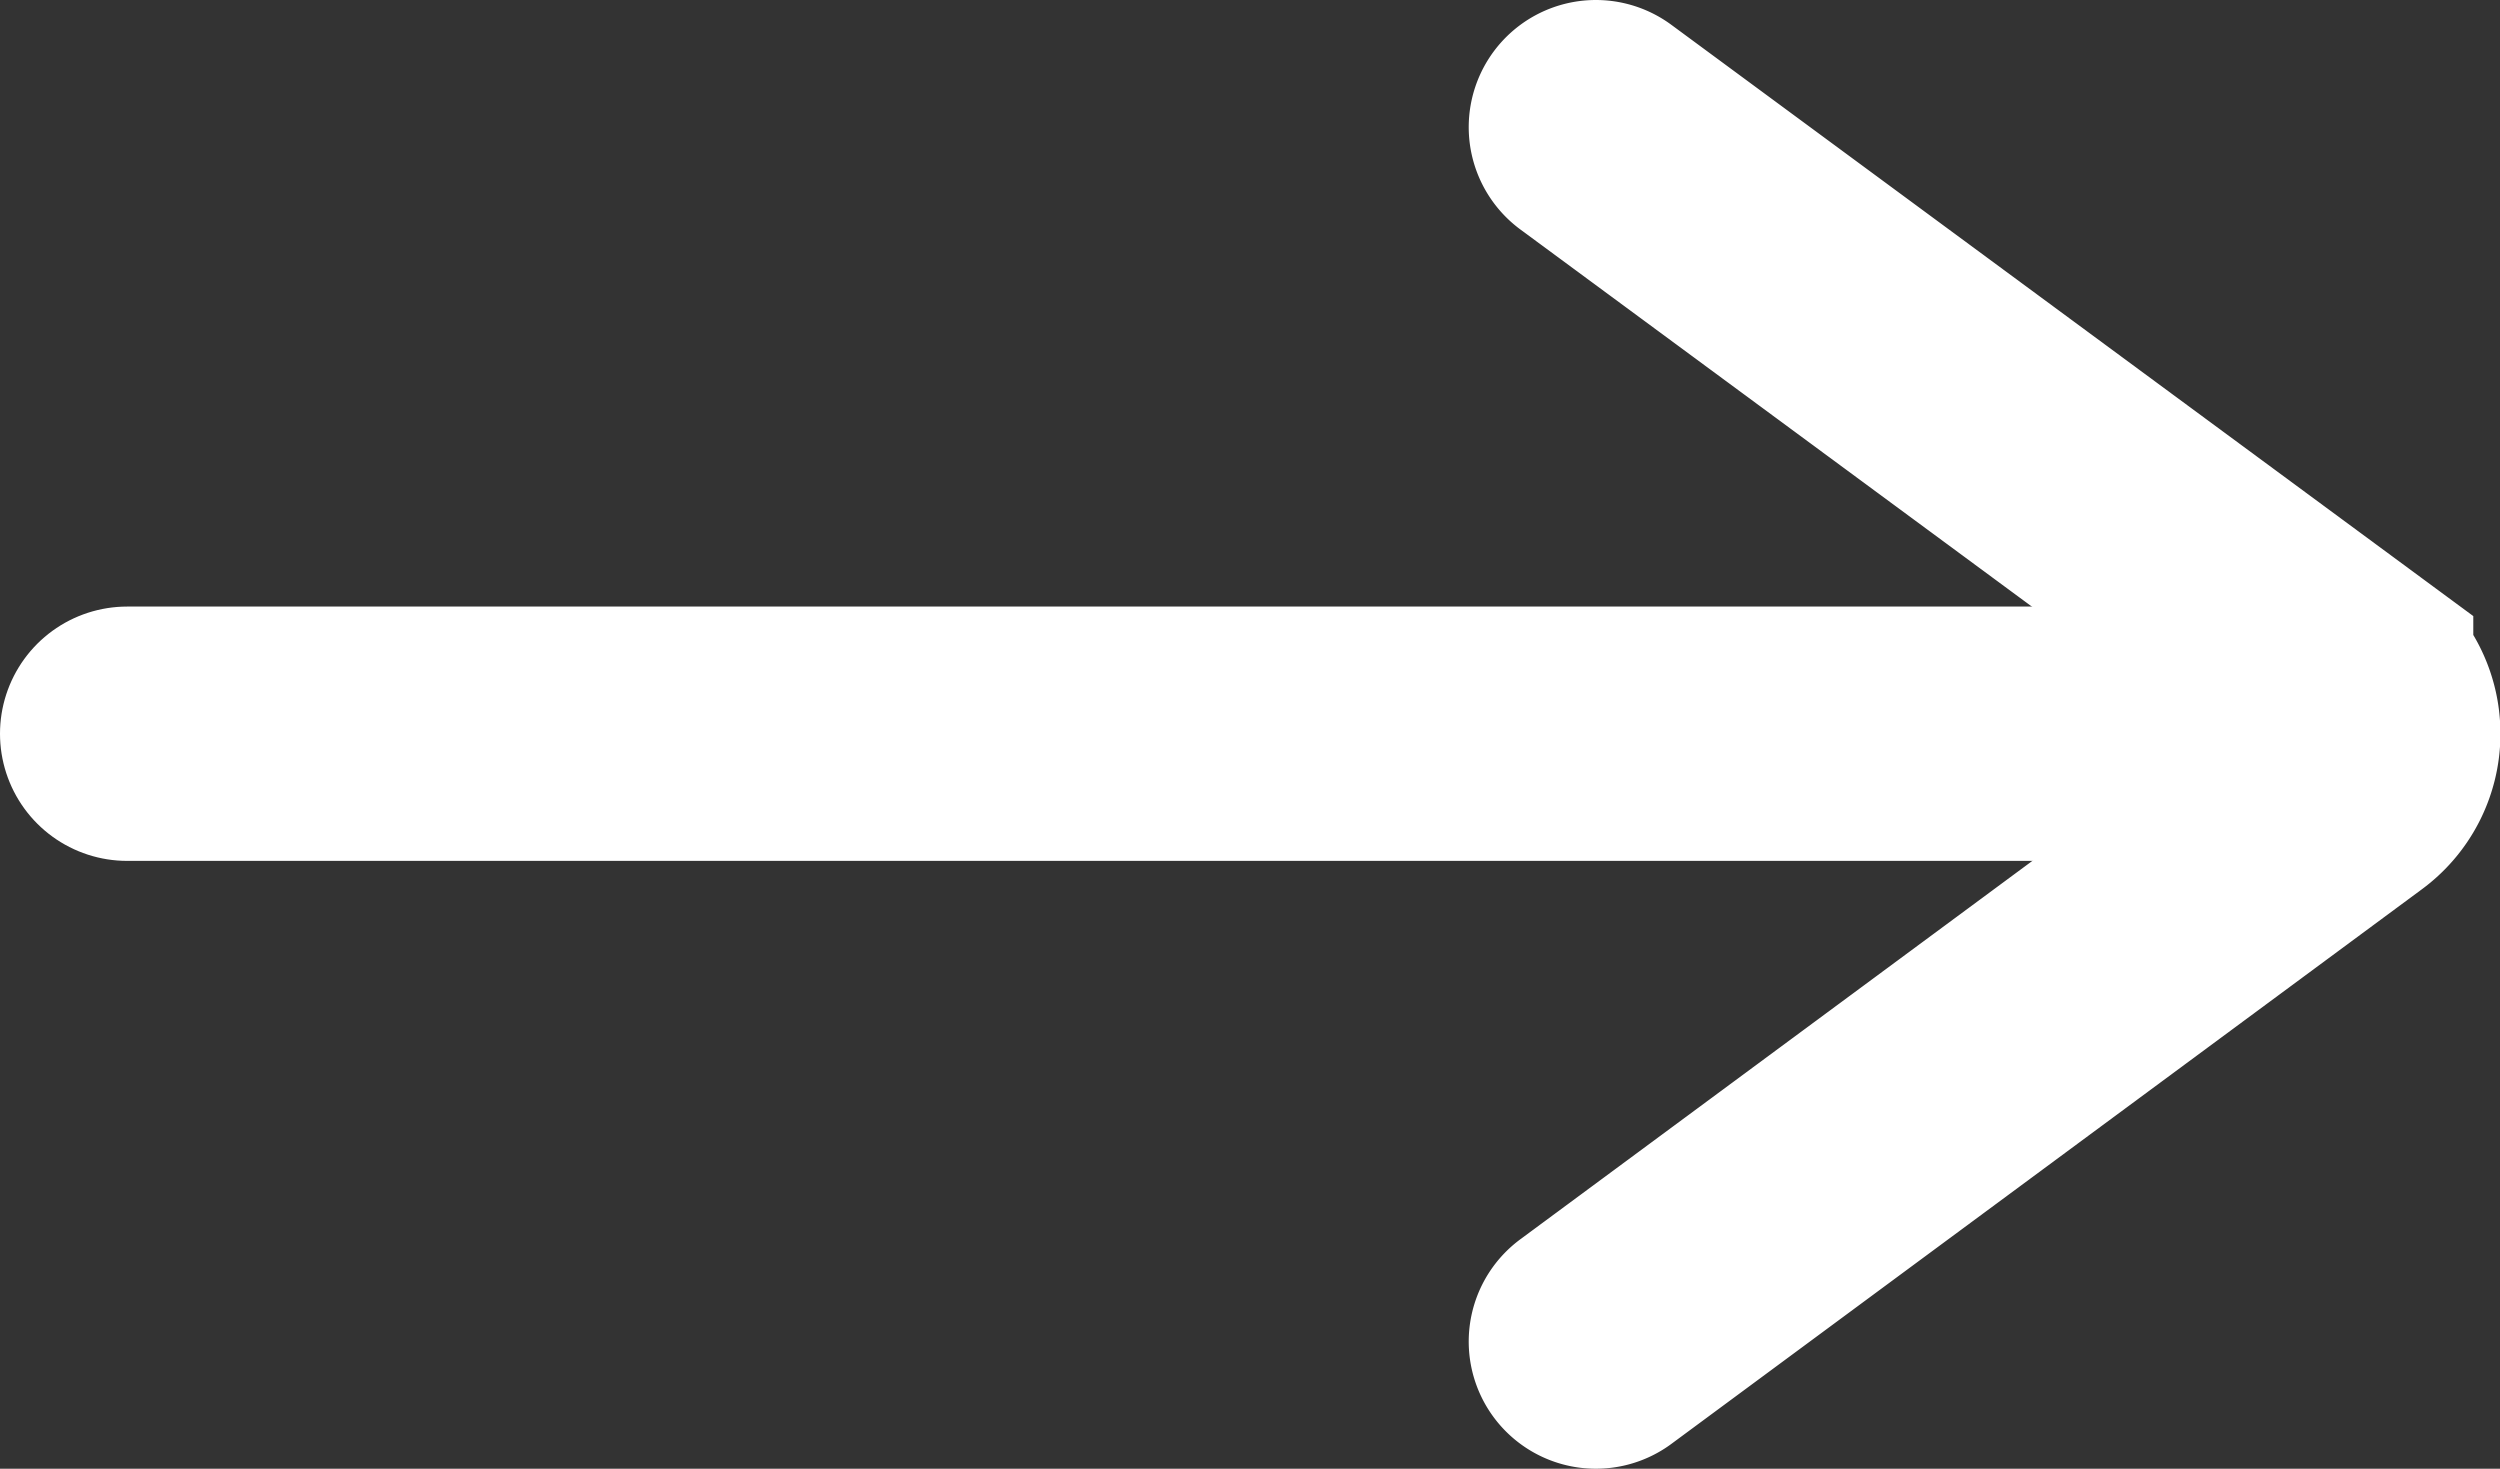
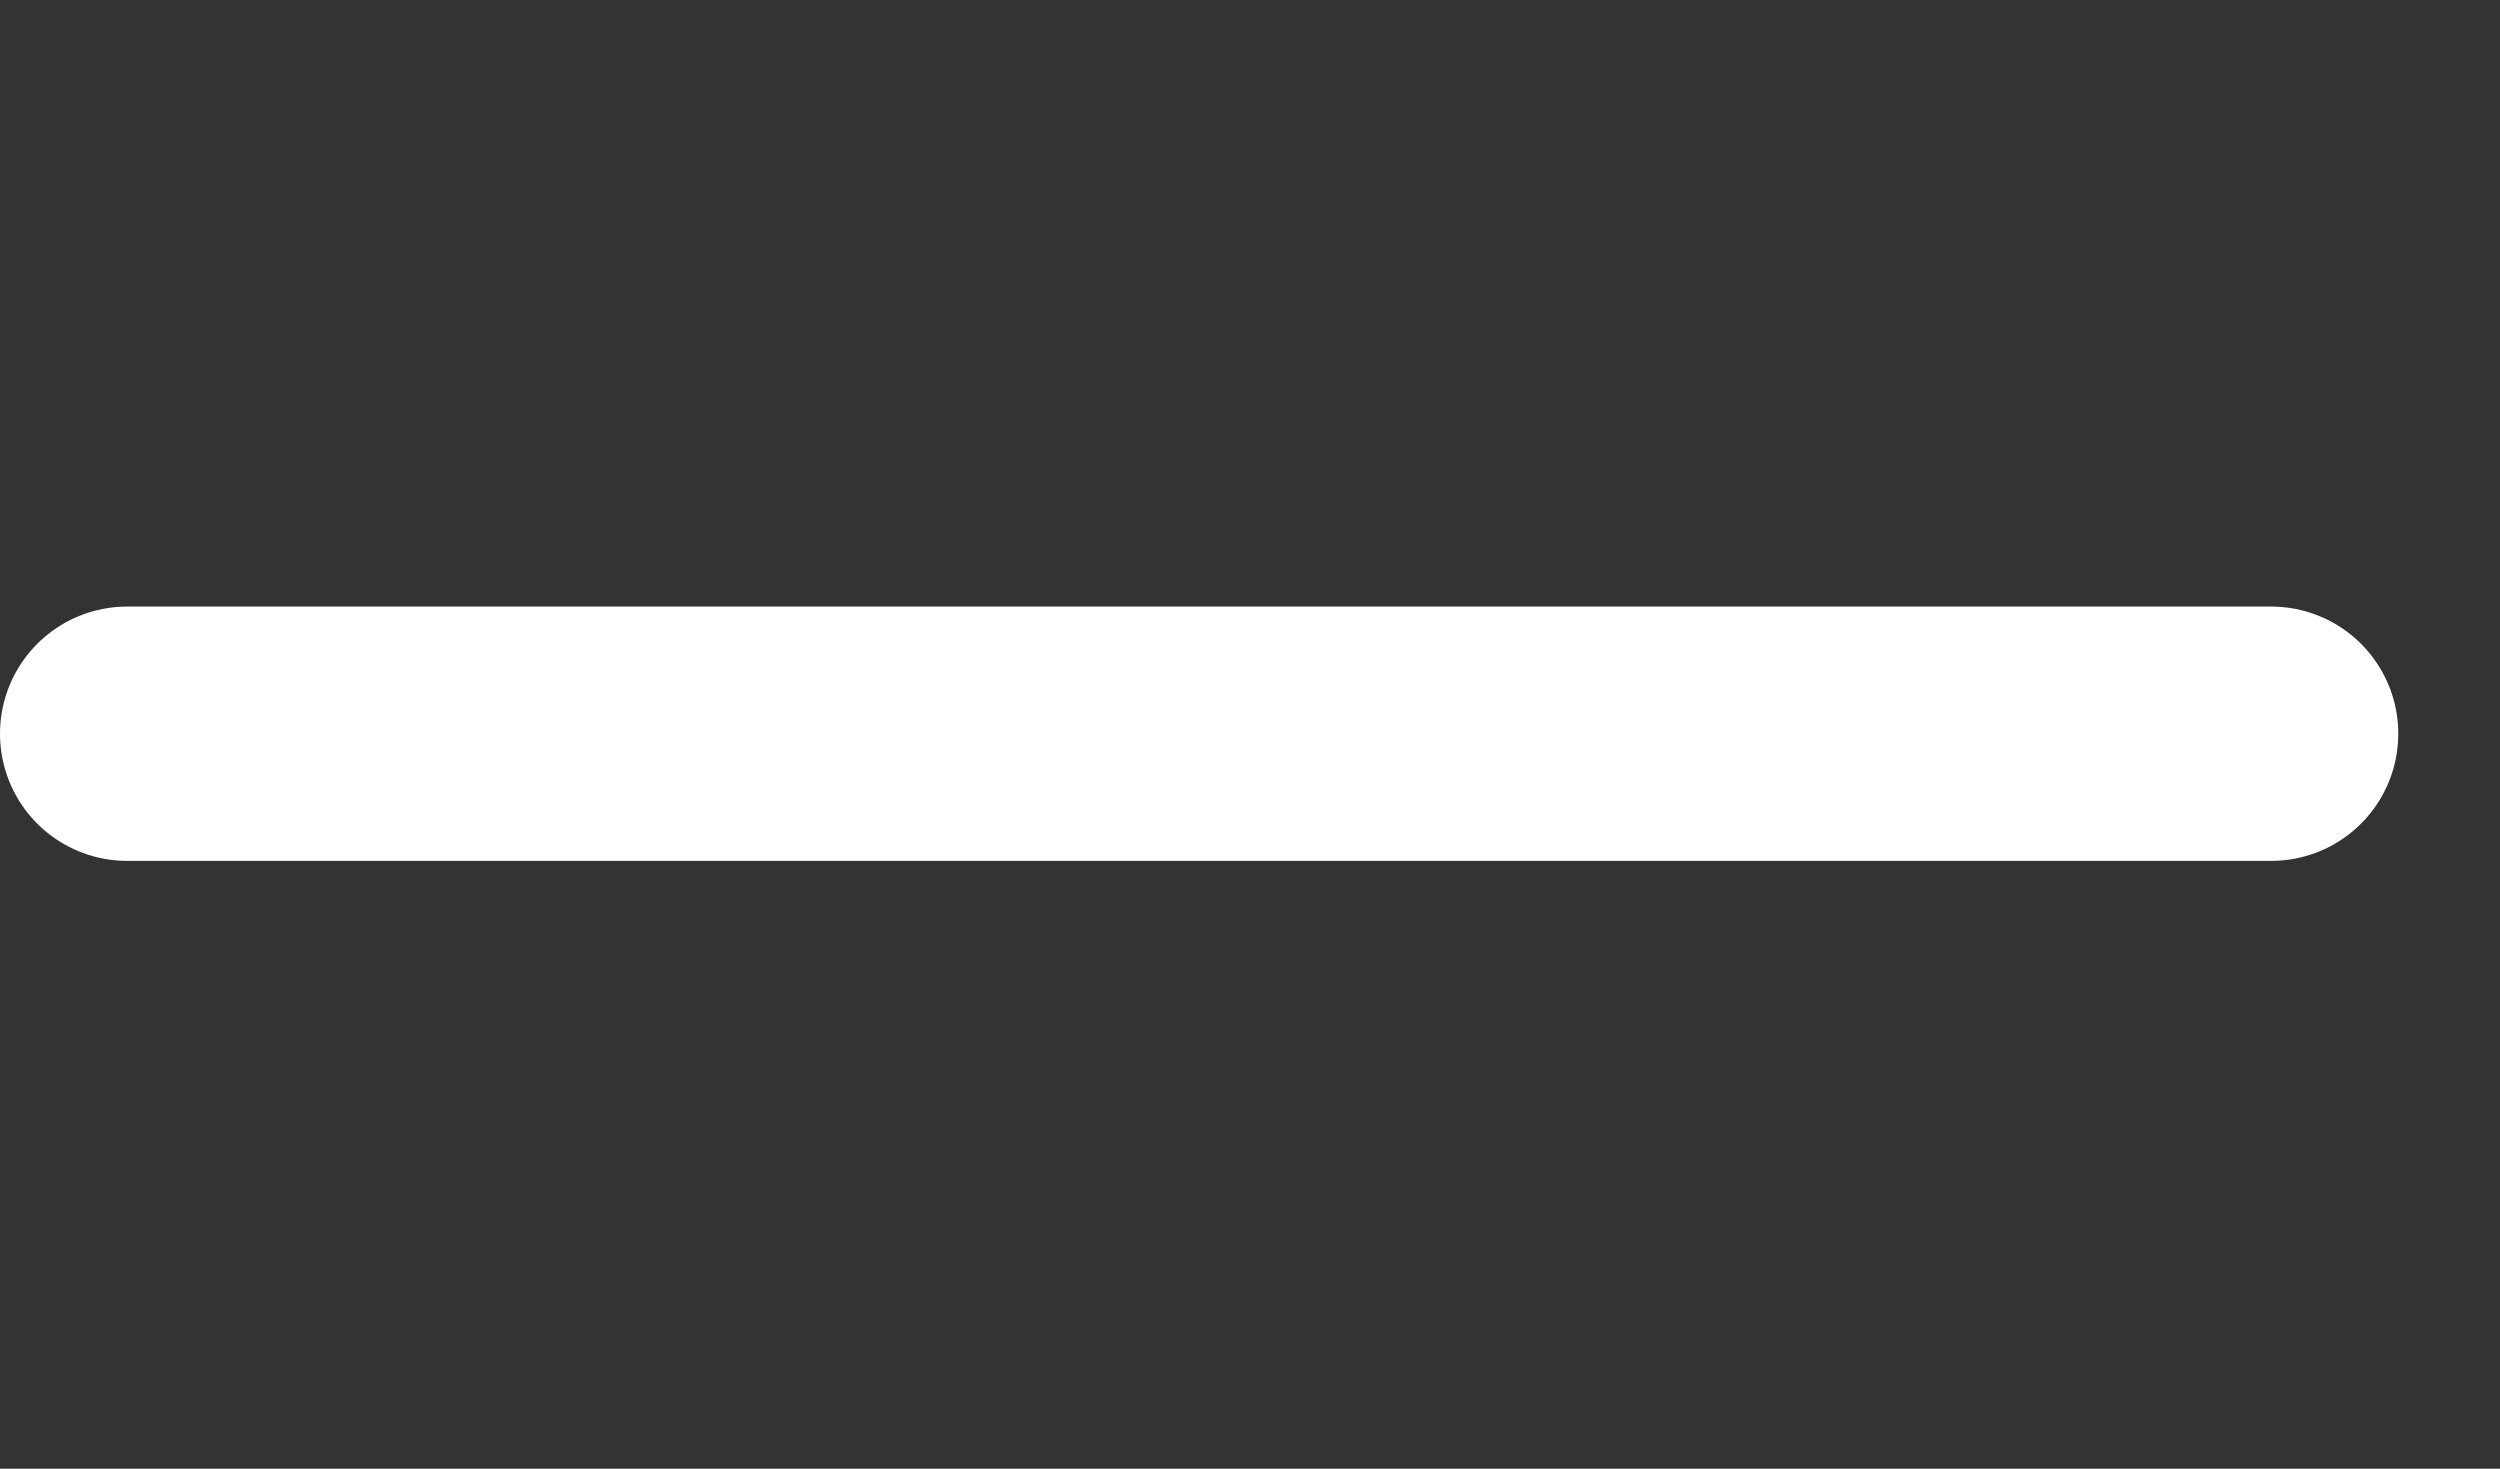
<svg xmlns="http://www.w3.org/2000/svg" width="19.66" height="11.55" viewBox="0 0 19.66 11.55">
  <rect x="0" y="0" width="19.66" height="11.55" fill="#333333" stroke="none" />
  <defs>
    <style>.cls-1{fill:none;stroke:#fff;stroke-linecap:round;stroke-miterlimit:10;stroke-width:2px;}</style>
  </defs>
  <title>ico_arw_r_w</title>
  <g id="レイヤー_2" data-name="レイヤー 2">
    <g id="レイヤー_1-2" data-name="レイヤー 1">
-       <path class="cls-1" d="M12.55,1l5.9,4.35a.52.52,0,0,1,0,.84l-5.9,4.36" />
      <line class="cls-1" x1="1" y1="5.77" x2="17.86" y2="5.77" />
    </g>
  </g>
</svg>